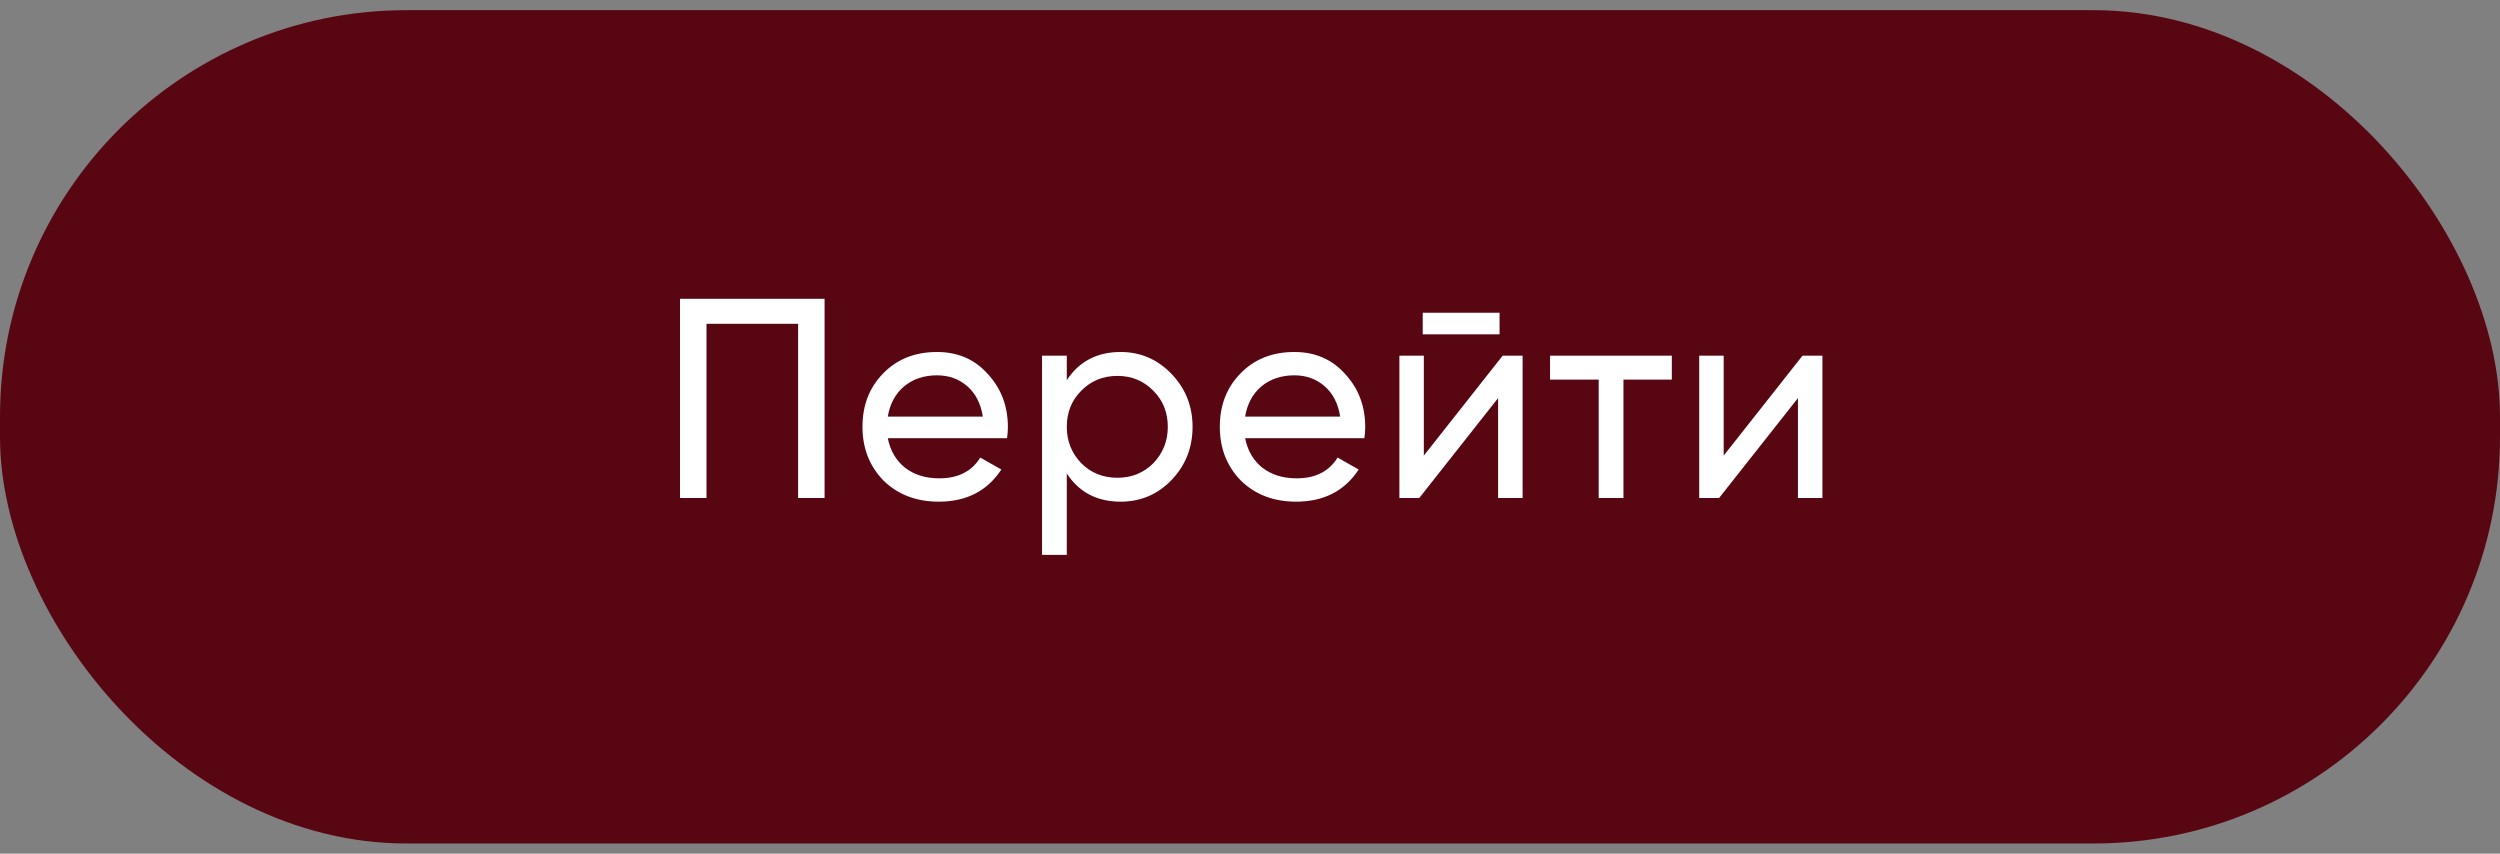
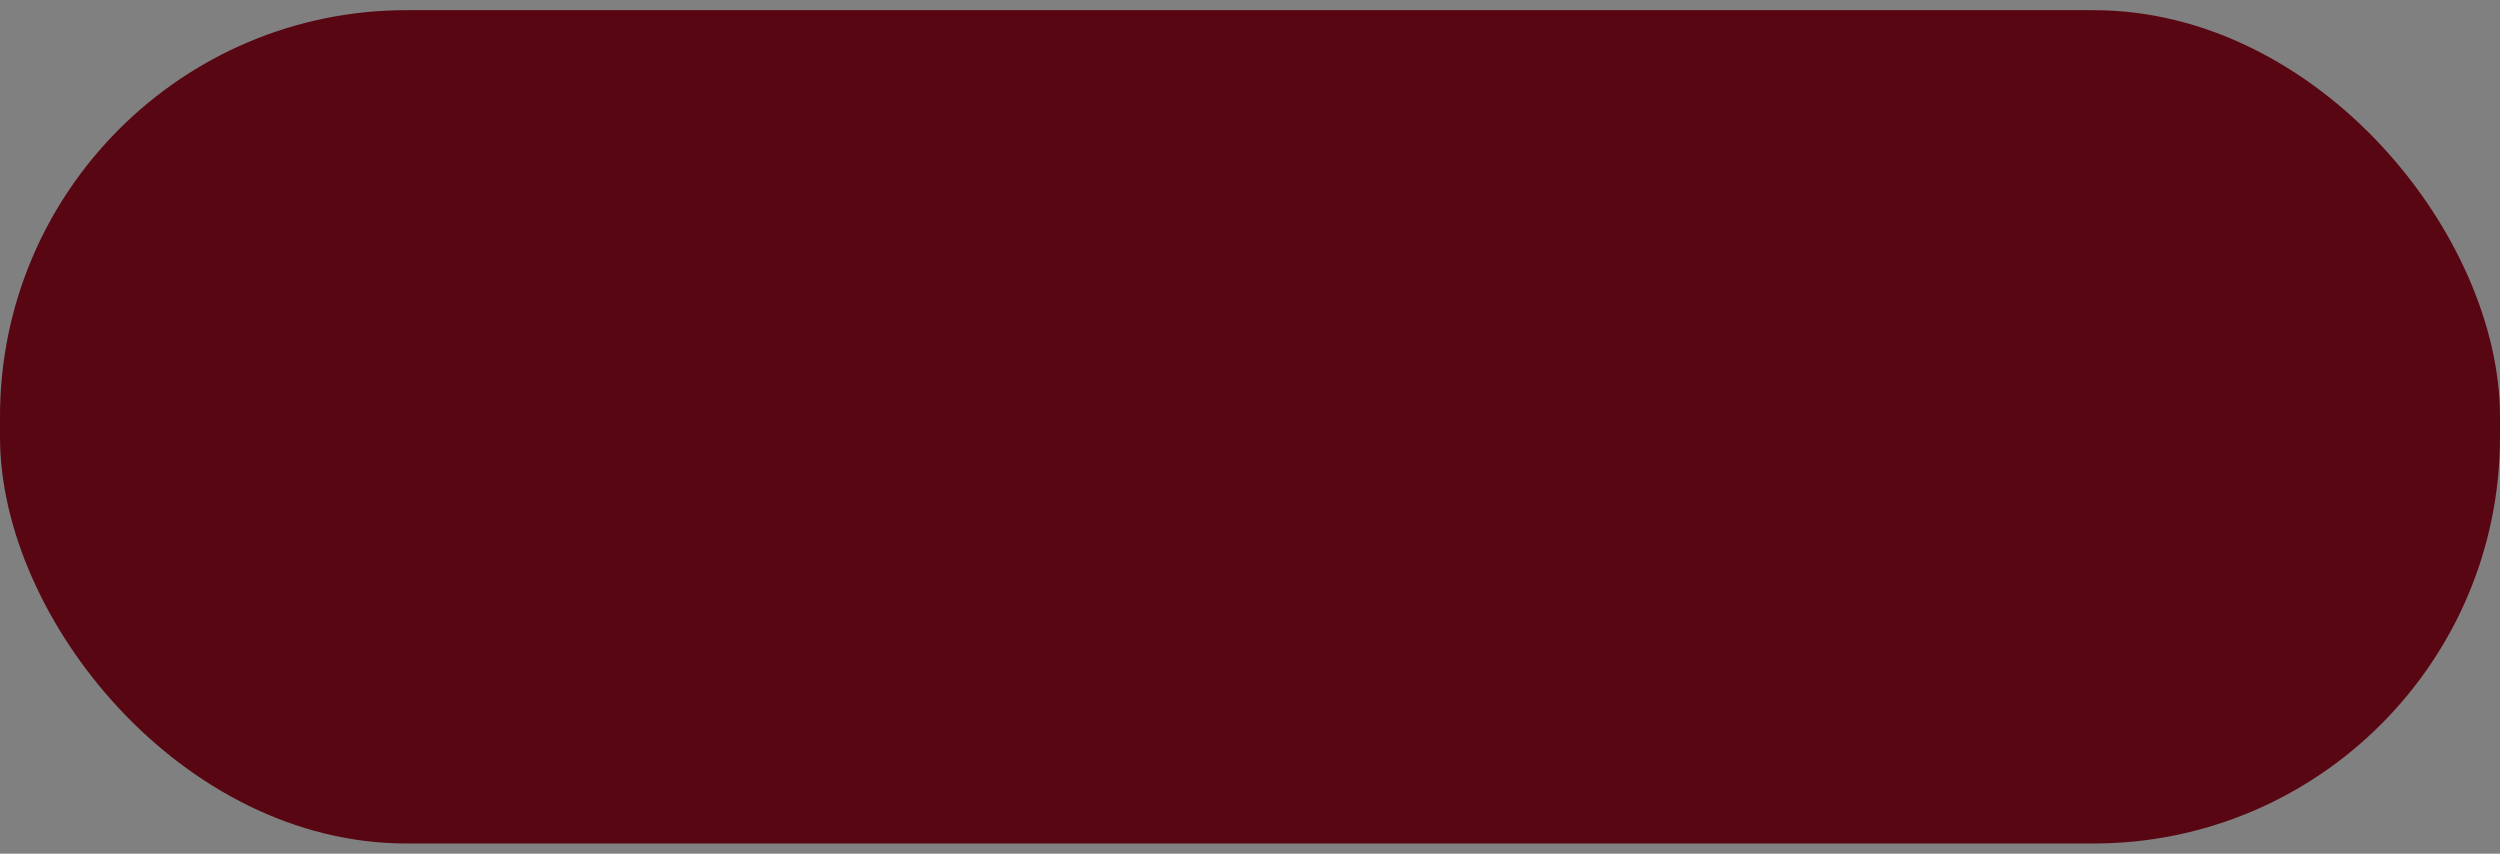
<svg xmlns="http://www.w3.org/2000/svg" width="123" height="42" viewBox="0 0 123 42" fill="none">
  <rect x="0" y="0" width="123" height="42" fill="#808080" stroke="none" />
  <rect y="0.5" width="123" height="41" rx="20" fill="#590613" />
-   <path d="M33.457 14.7H40.569V24.5H39.267V15.932H34.759V24.5H33.457V14.7ZM49.546 21.56H43.68C43.801 22.176 44.086 22.661 44.534 23.016C44.982 23.361 45.542 23.534 46.214 23.534C47.138 23.534 47.81 23.193 48.23 22.512L49.266 23.1C48.575 24.155 47.549 24.682 46.186 24.682C45.085 24.682 44.179 24.337 43.47 23.646C42.779 22.937 42.434 22.055 42.434 21C42.434 19.936 42.775 19.059 43.456 18.368C44.137 17.668 45.019 17.318 46.102 17.318C47.129 17.318 47.964 17.682 48.608 18.41C49.261 19.119 49.588 19.987 49.588 21.014C49.588 21.191 49.574 21.373 49.546 21.56ZM46.102 18.466C45.458 18.466 44.917 18.648 44.478 19.012C44.049 19.376 43.783 19.871 43.68 20.496H48.356C48.253 19.852 47.997 19.353 47.586 18.998C47.175 18.643 46.681 18.466 46.102 18.466ZM55.132 17.318C56.112 17.318 56.947 17.677 57.638 18.396C58.329 19.115 58.674 19.983 58.674 21C58.674 22.027 58.329 22.899 57.638 23.618C56.957 24.327 56.121 24.682 55.132 24.682C53.975 24.682 53.093 24.22 52.486 23.296V27.3H51.268V17.5H52.486V18.704C53.093 17.78 53.975 17.318 55.132 17.318ZM54.978 23.506C55.678 23.506 56.266 23.268 56.742 22.792C57.218 22.297 57.456 21.7 57.456 21C57.456 20.291 57.218 19.698 56.742 19.222C56.266 18.737 55.678 18.494 54.978 18.494C54.269 18.494 53.676 18.737 53.2 19.222C52.724 19.698 52.486 20.291 52.486 21C52.486 21.7 52.724 22.297 53.2 22.792C53.676 23.268 54.269 23.506 54.978 23.506ZM67.127 21.56H61.261C61.383 22.176 61.667 22.661 62.115 23.016C62.563 23.361 63.123 23.534 63.795 23.534C64.719 23.534 65.391 23.193 65.811 22.512L66.847 23.1C66.157 24.155 65.13 24.682 63.767 24.682C62.666 24.682 61.761 24.337 61.051 23.646C60.361 22.937 60.015 22.055 60.015 21C60.015 19.936 60.356 19.059 61.037 18.368C61.719 17.668 62.601 17.318 63.683 17.318C64.71 17.318 65.545 17.682 66.189 18.41C66.843 19.119 67.169 19.987 67.169 21.014C67.169 21.191 67.155 21.373 67.127 21.56ZM63.683 18.466C63.039 18.466 62.498 18.648 62.059 19.012C61.63 19.376 61.364 19.871 61.261 20.496H65.937C65.835 19.852 65.578 19.353 65.167 18.998C64.757 18.643 64.262 18.466 63.683 18.466ZM73.778 16.45H69.998V15.386H73.778V16.45ZM70.053 22.414L73.931 17.5H74.912V24.5H73.707V19.586L69.829 24.5H68.85V17.5H70.053V22.414ZM76.261 17.5H82.254V18.676H79.874V24.5H78.656V18.676H76.261V17.5ZM84.805 22.414L88.683 17.5H89.663V24.5H88.459V19.586L84.581 24.5H83.601V17.5H84.805V22.414Z" fill="white" />
</svg>